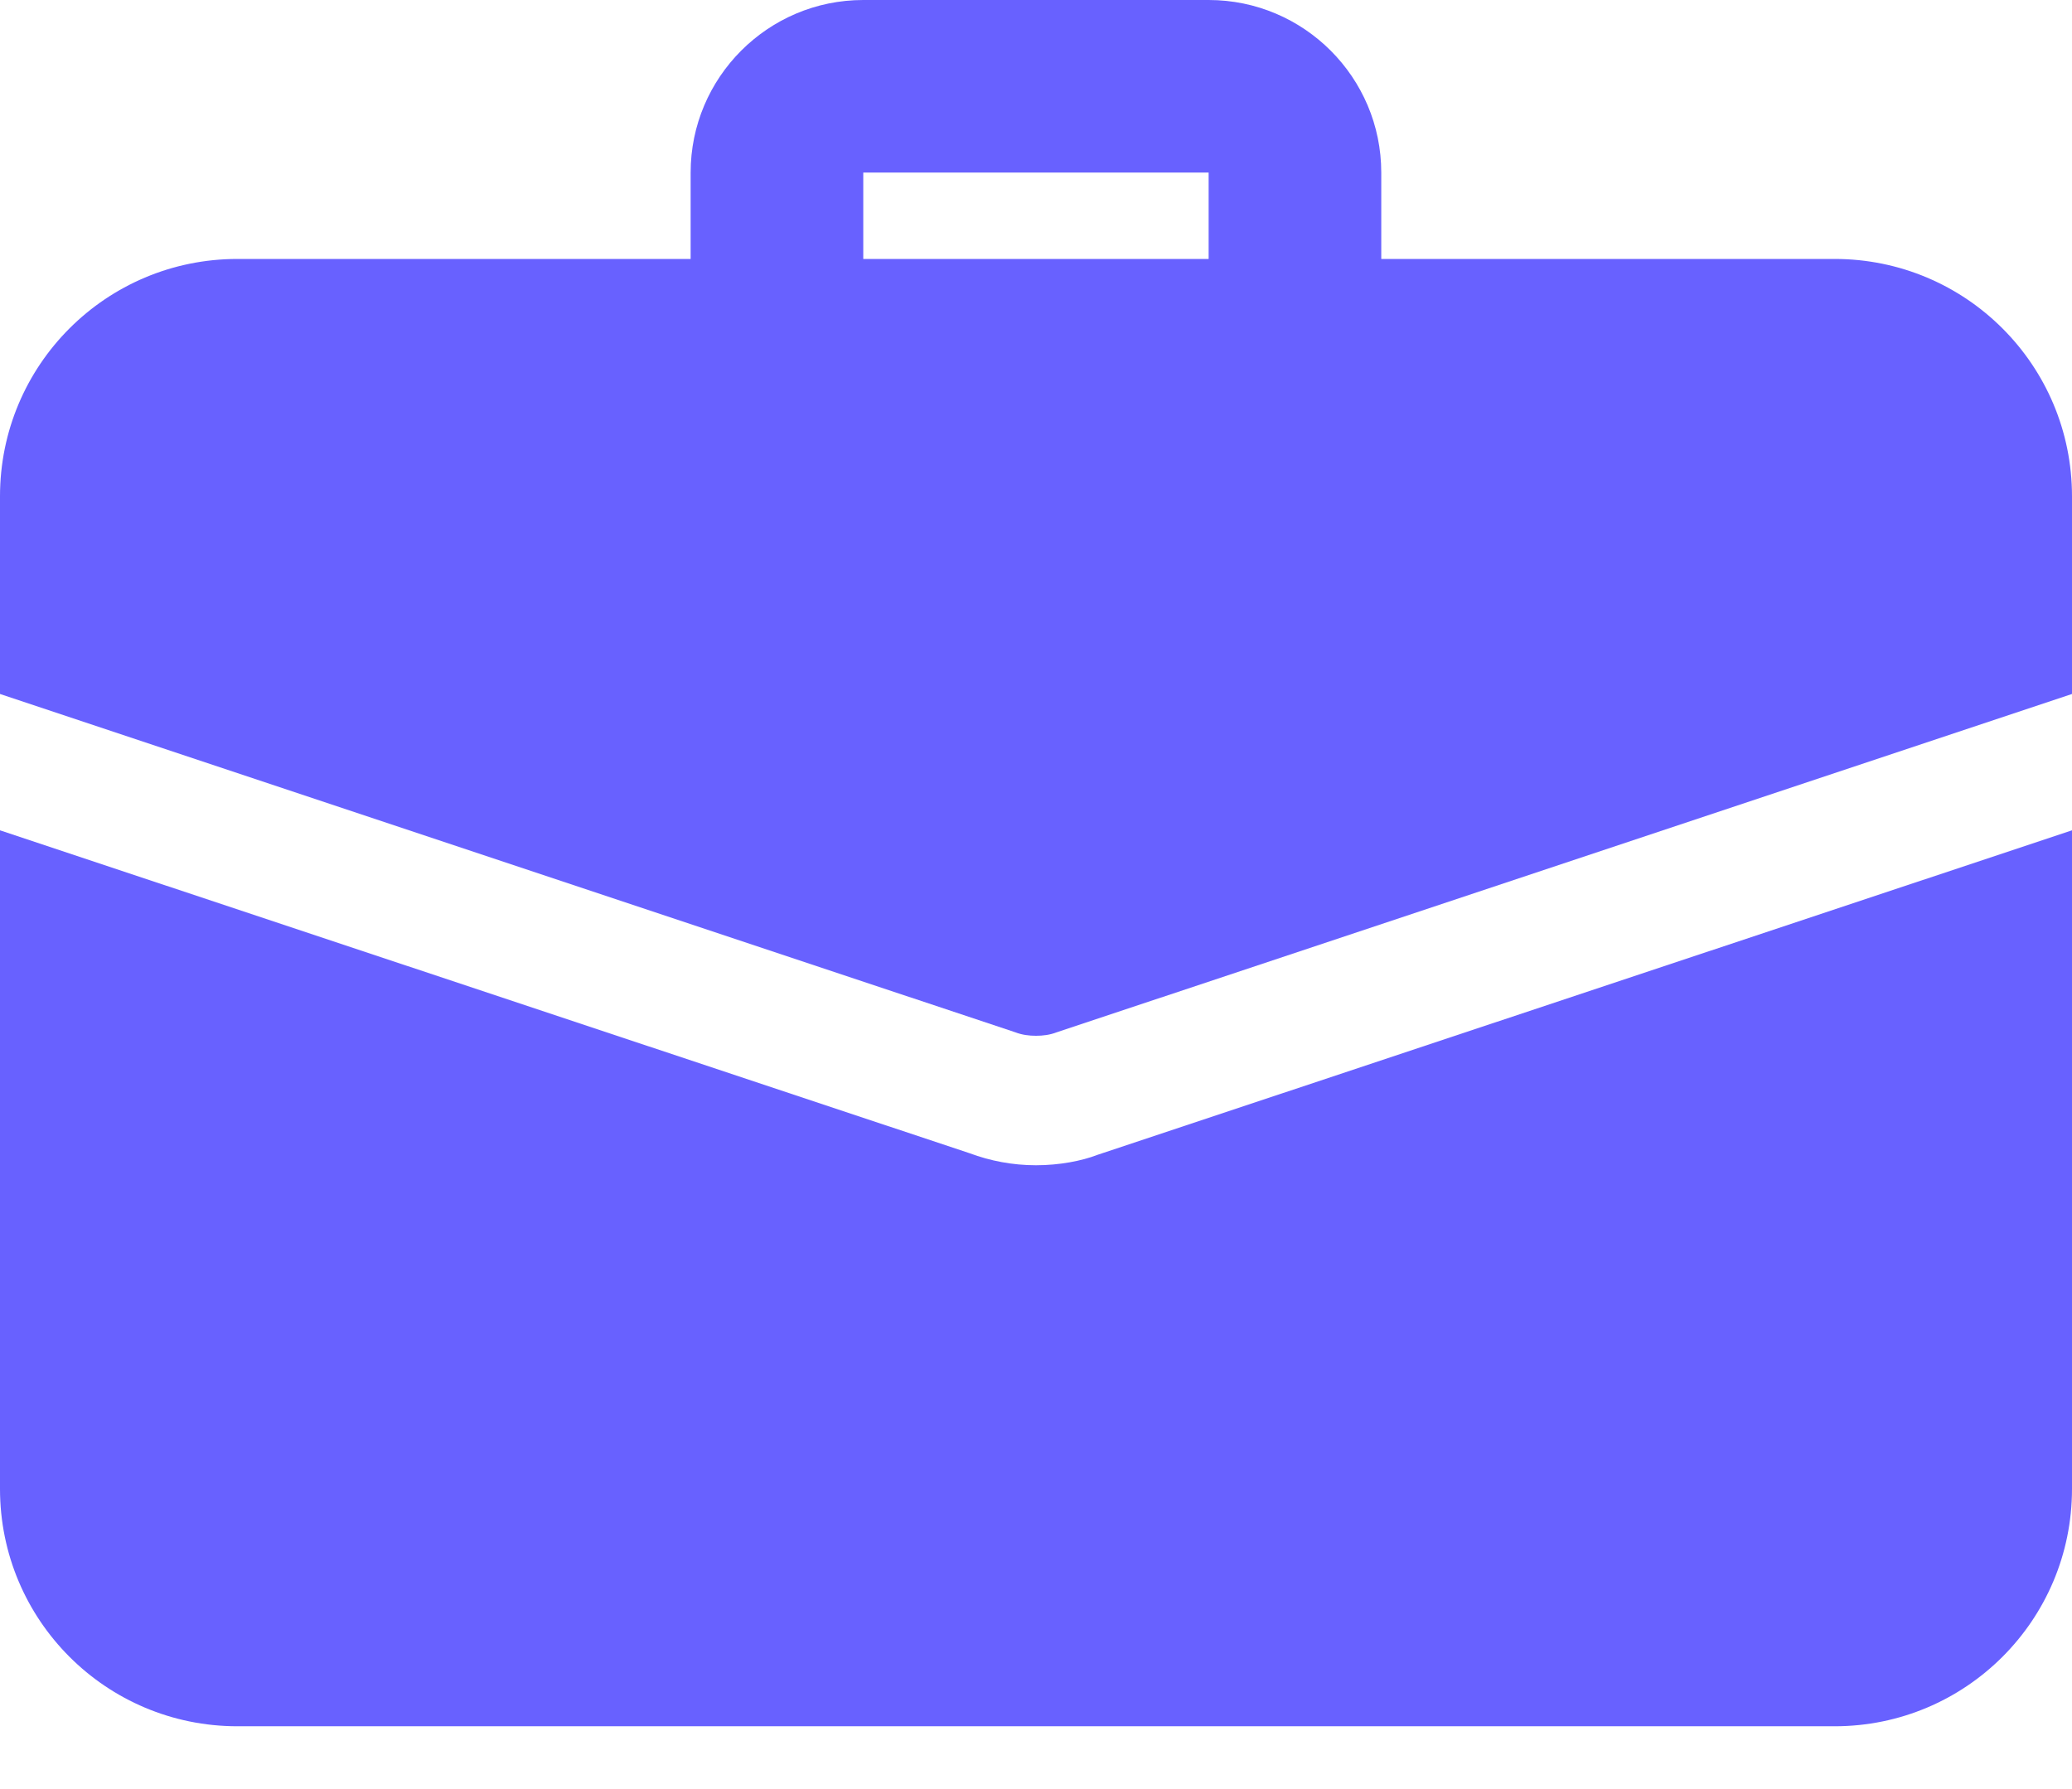
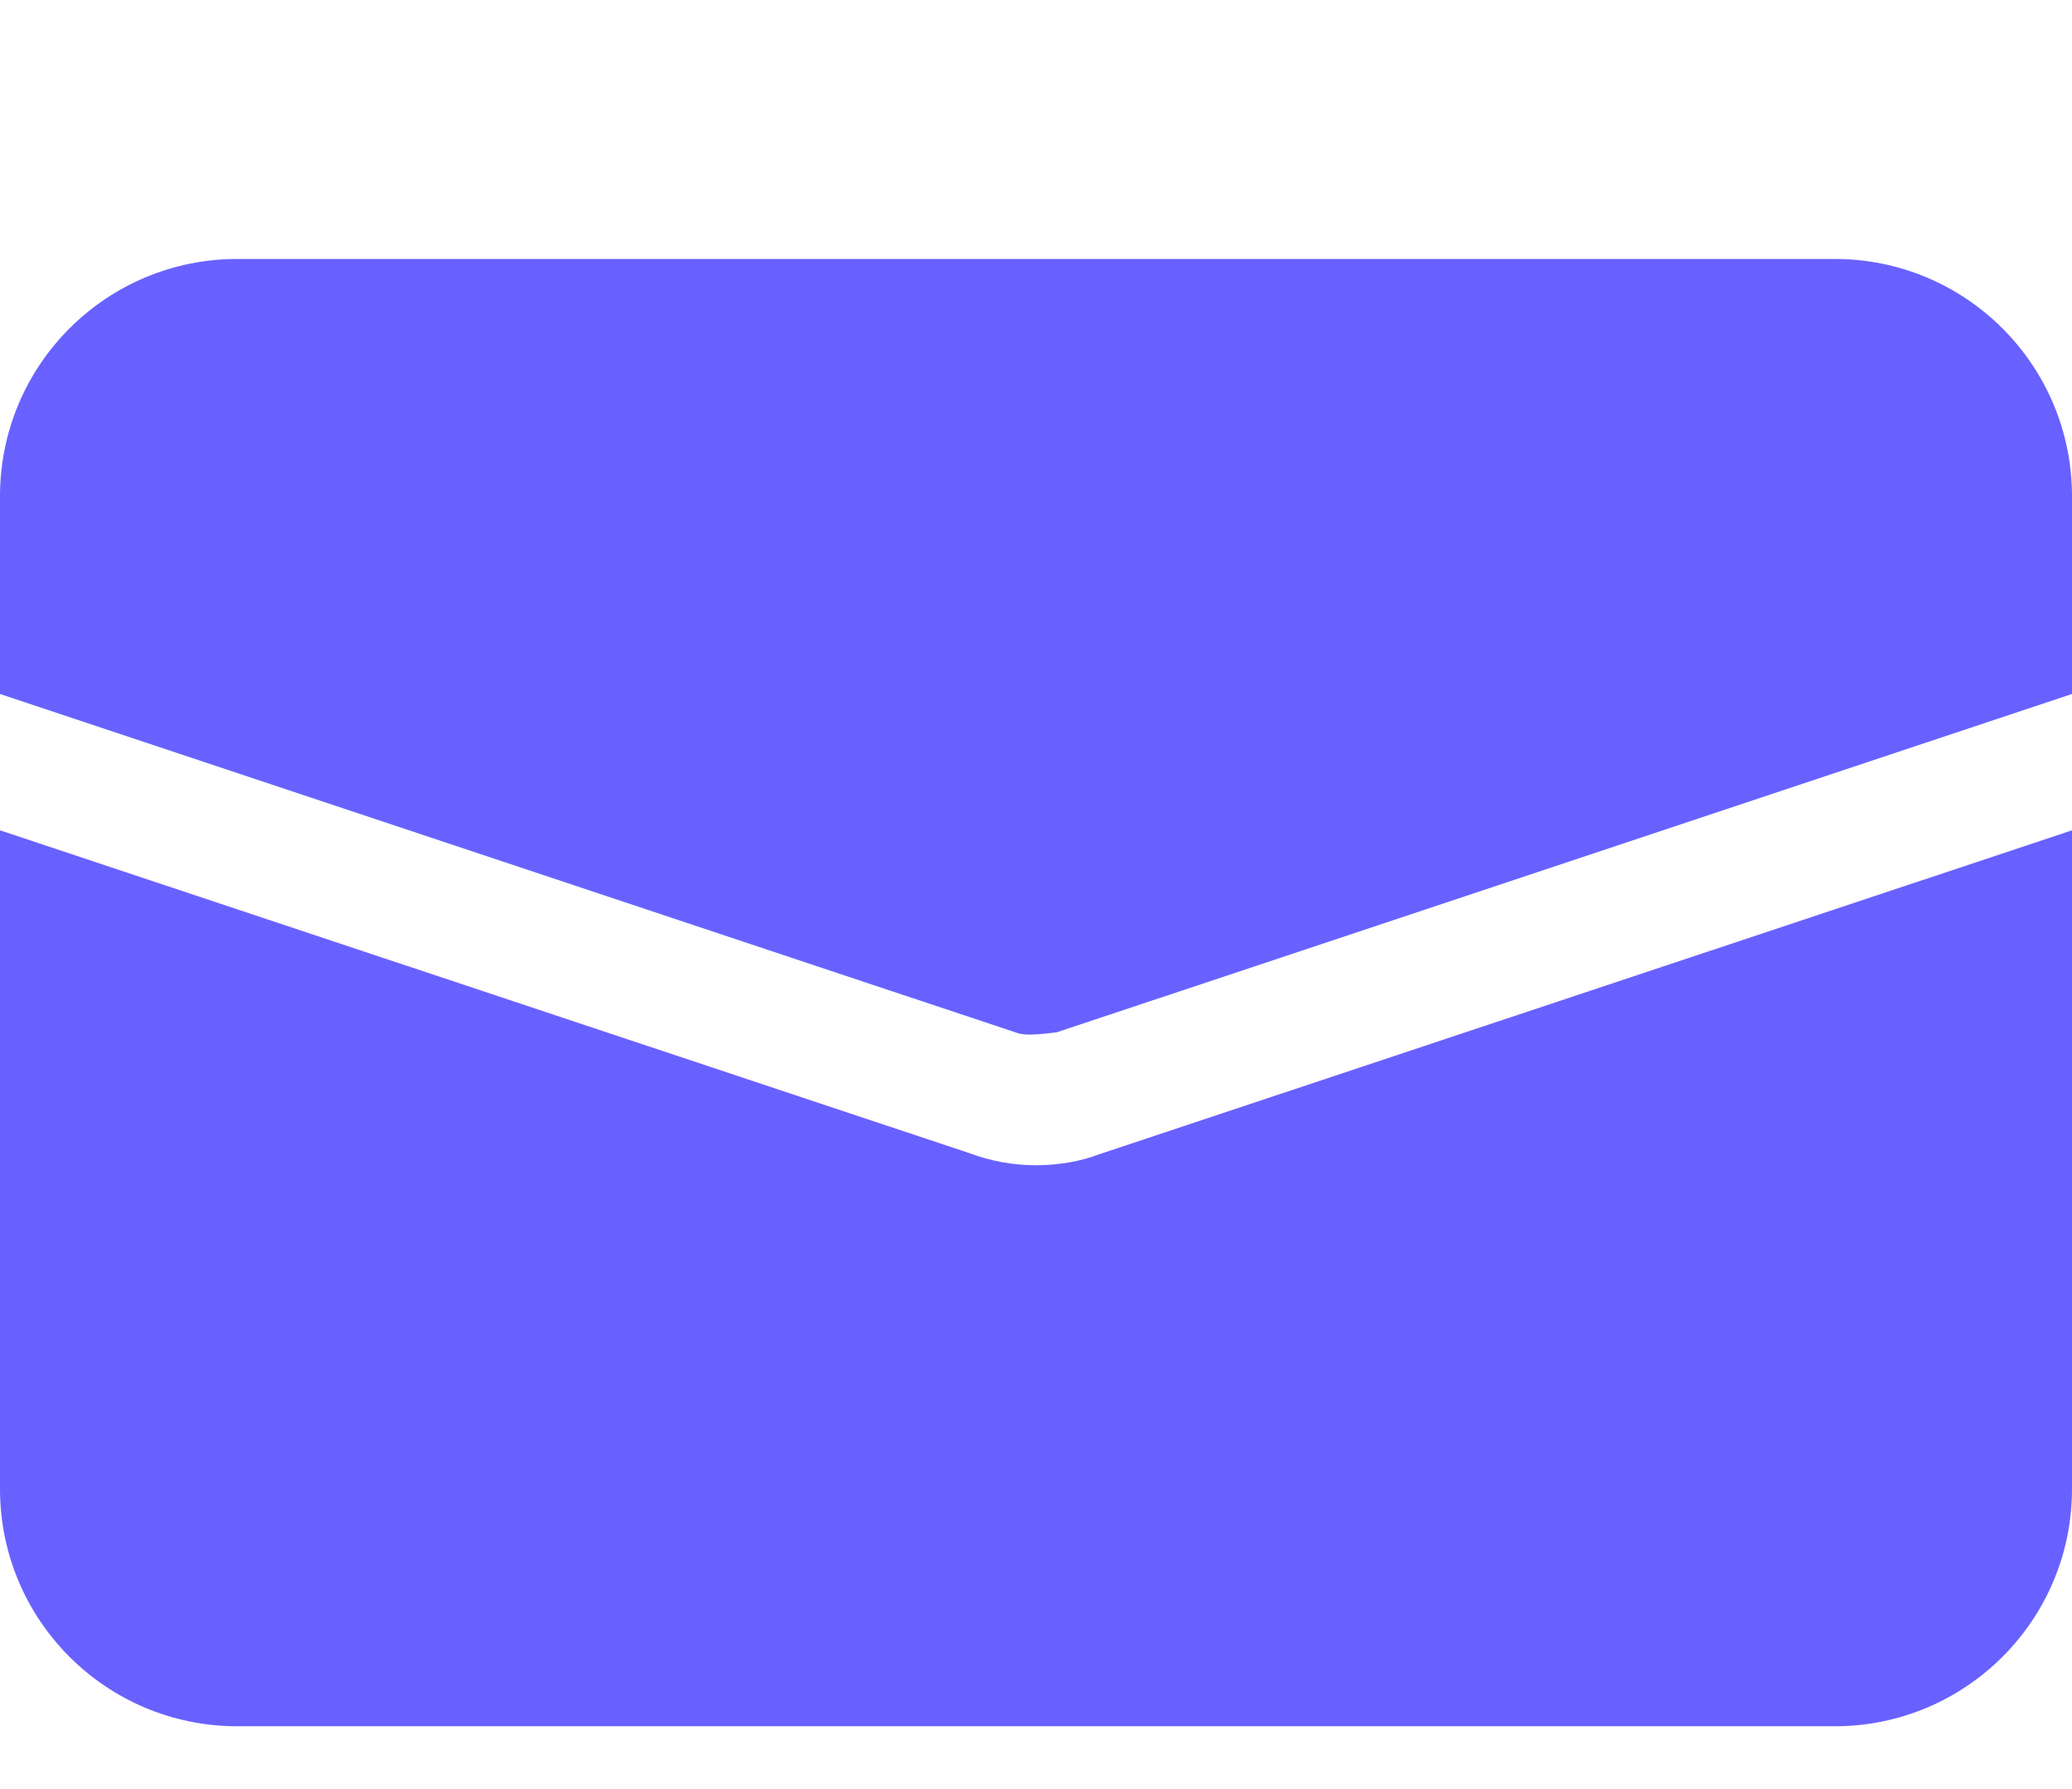
<svg xmlns="http://www.w3.org/2000/svg" width="22" height="19" viewBox="0 0 22 19" fill="none">
-   <path d="M13.75 4.125C13.244 4.125 12.833 3.714 12.833 3.208V1.833H9.166V3.208C9.166 3.714 8.756 4.125 8.25 4.125C7.744 4.125 7.333 3.714 7.333 3.208V1.833C7.333 0.822 8.155 0 9.166 0H12.833C13.844 0 14.666 0.822 14.666 1.833V3.208C14.666 3.714 14.256 4.125 13.75 4.125Z" fill="#6861FF" />
  <path d="M11.651 12.265C11.486 12.329 11.248 12.375 11 12.375C10.752 12.375 10.514 12.329 10.294 12.247L0 8.818V15.812C0 17.206 1.127 18.333 2.521 18.333H19.479C20.872 18.333 22 17.206 22 15.812V8.818L11.651 12.265Z" fill="#6861FF" />
-   <path d="M22 5.271V7.37L11.22 10.963C11.147 10.991 11.073 11 11 11C10.927 11 10.853 10.991 10.78 10.963L0 7.37V5.271C0 3.877 1.127 2.75 2.521 2.75H19.479C20.872 2.75 22 3.877 22 5.271Z" fill="#6861FF" />
+   <path d="M22 5.271V7.37L11.22 10.963C10.927 11 10.853 10.991 10.78 10.963L0 7.37V5.271C0 3.877 1.127 2.75 2.521 2.75H19.479C20.872 2.75 22 3.877 22 5.271Z" fill="#6861FF" />
</svg>